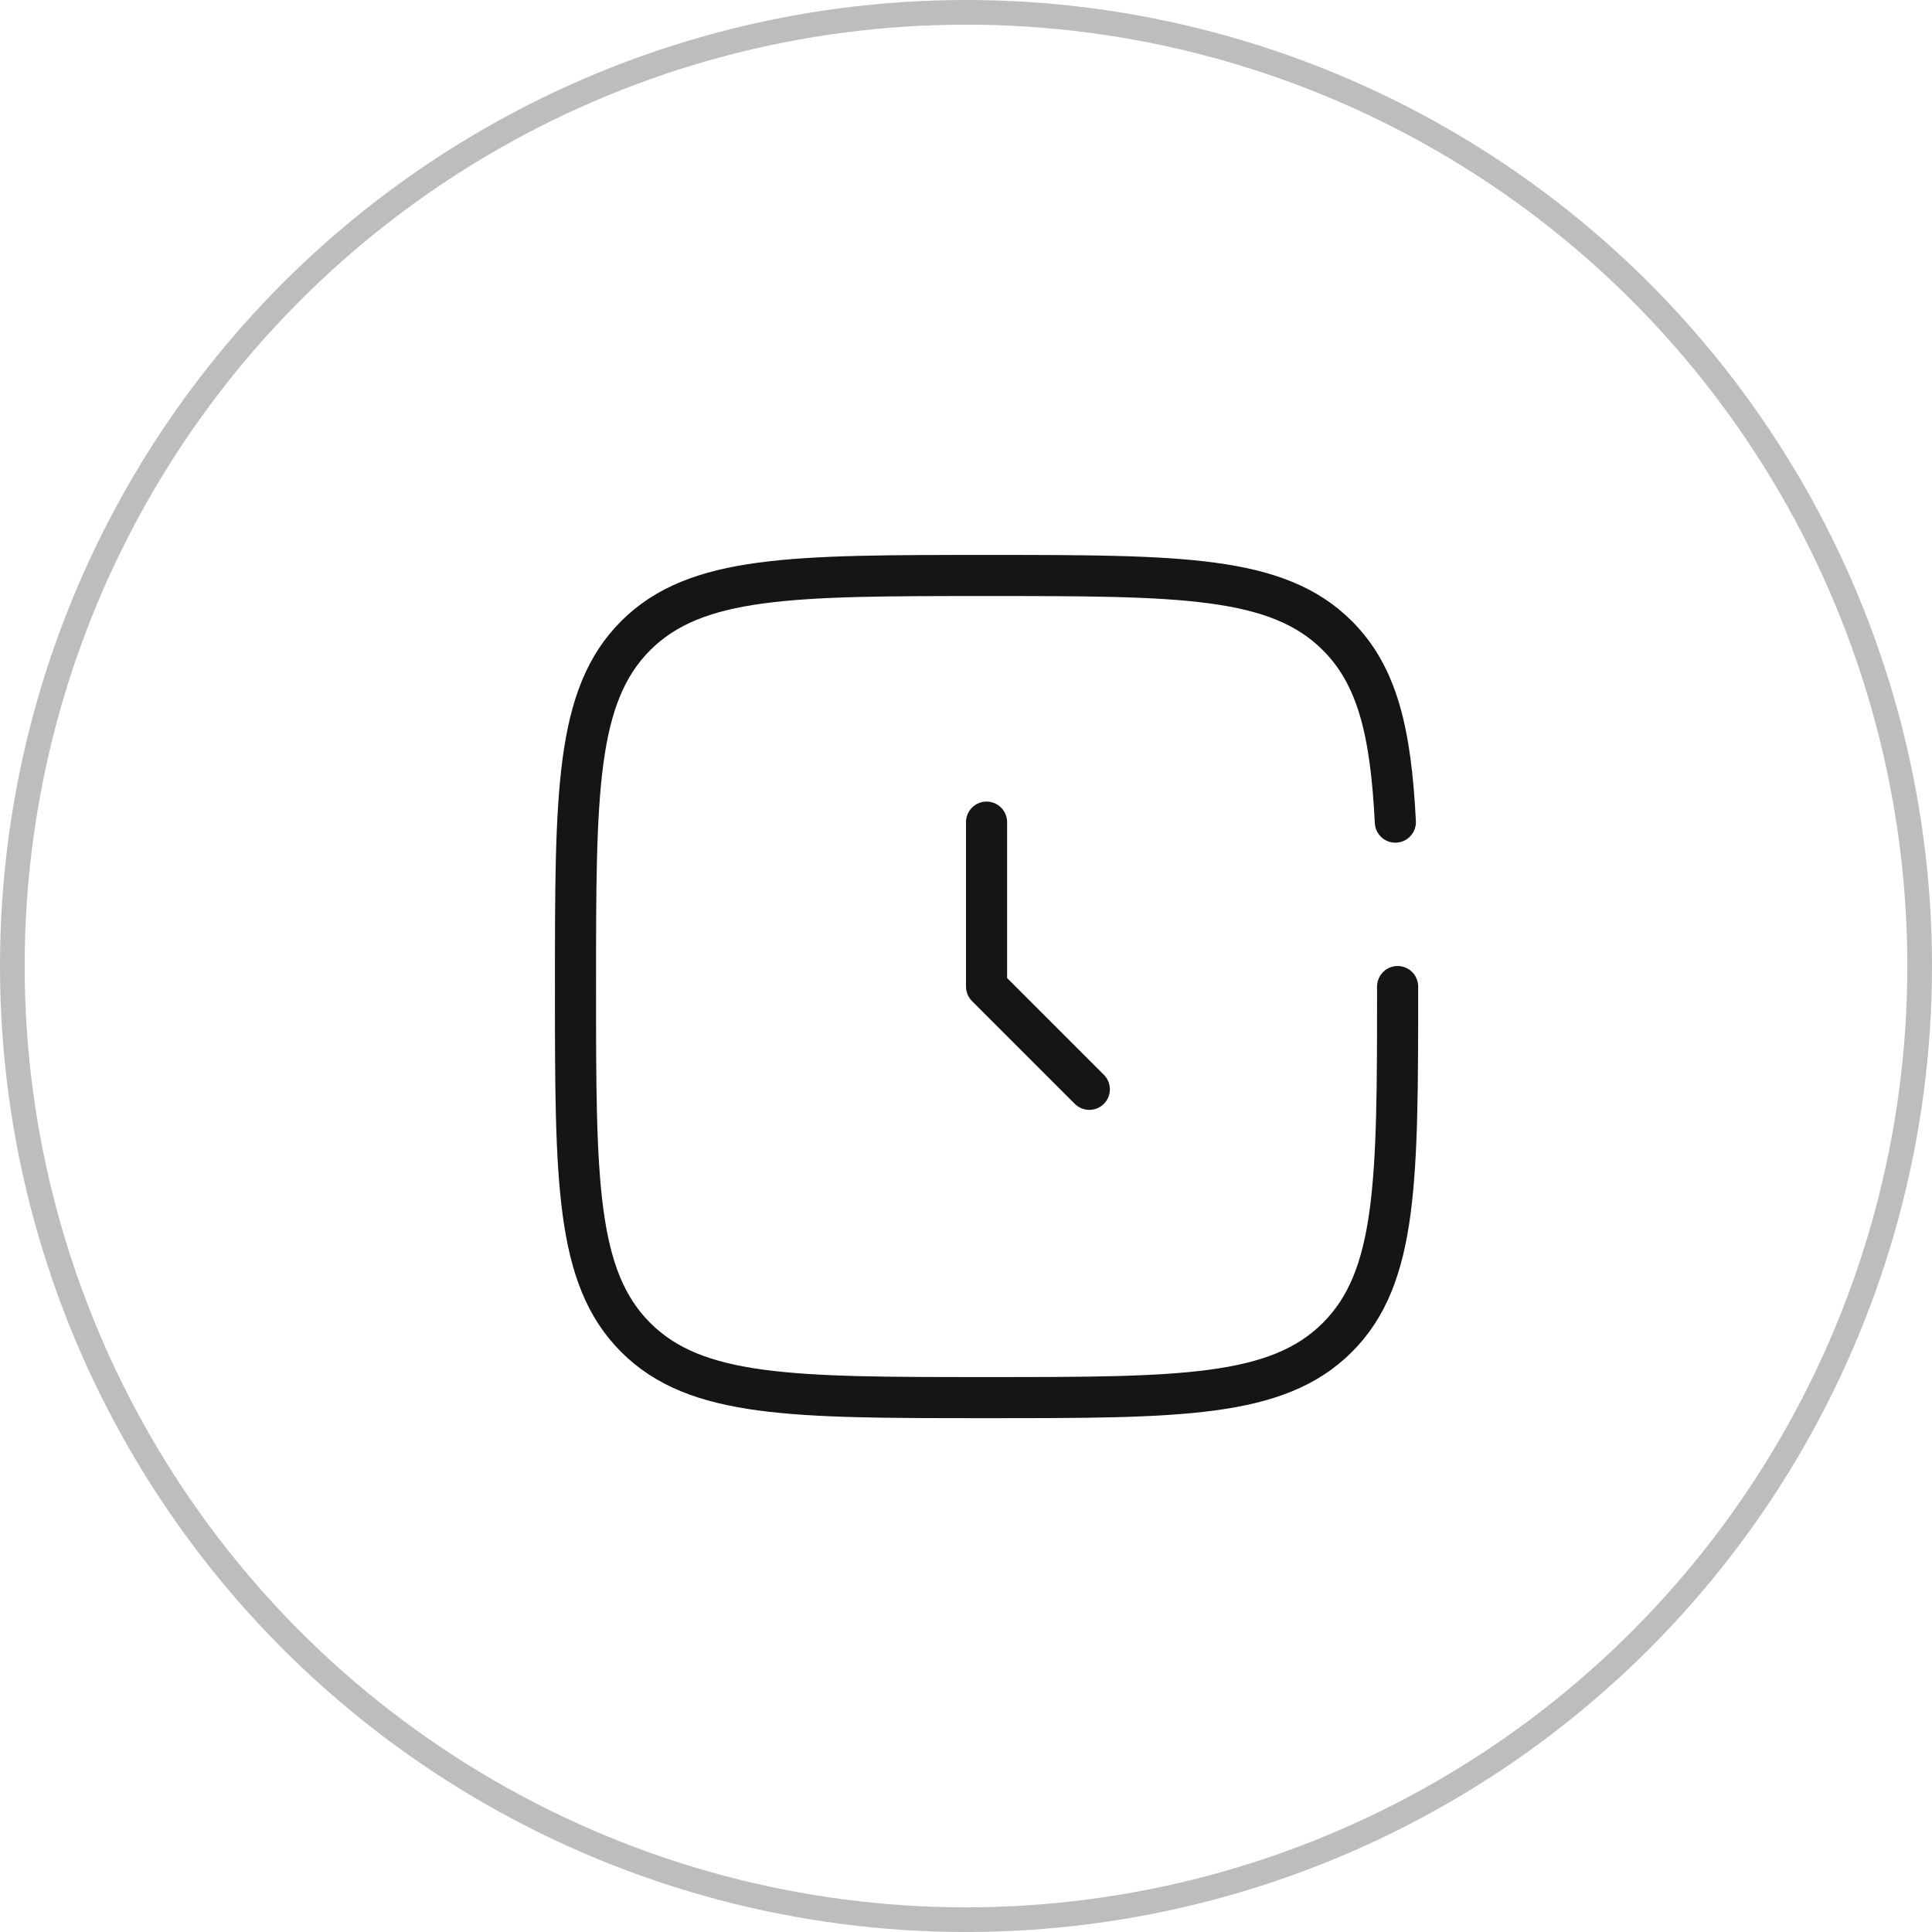
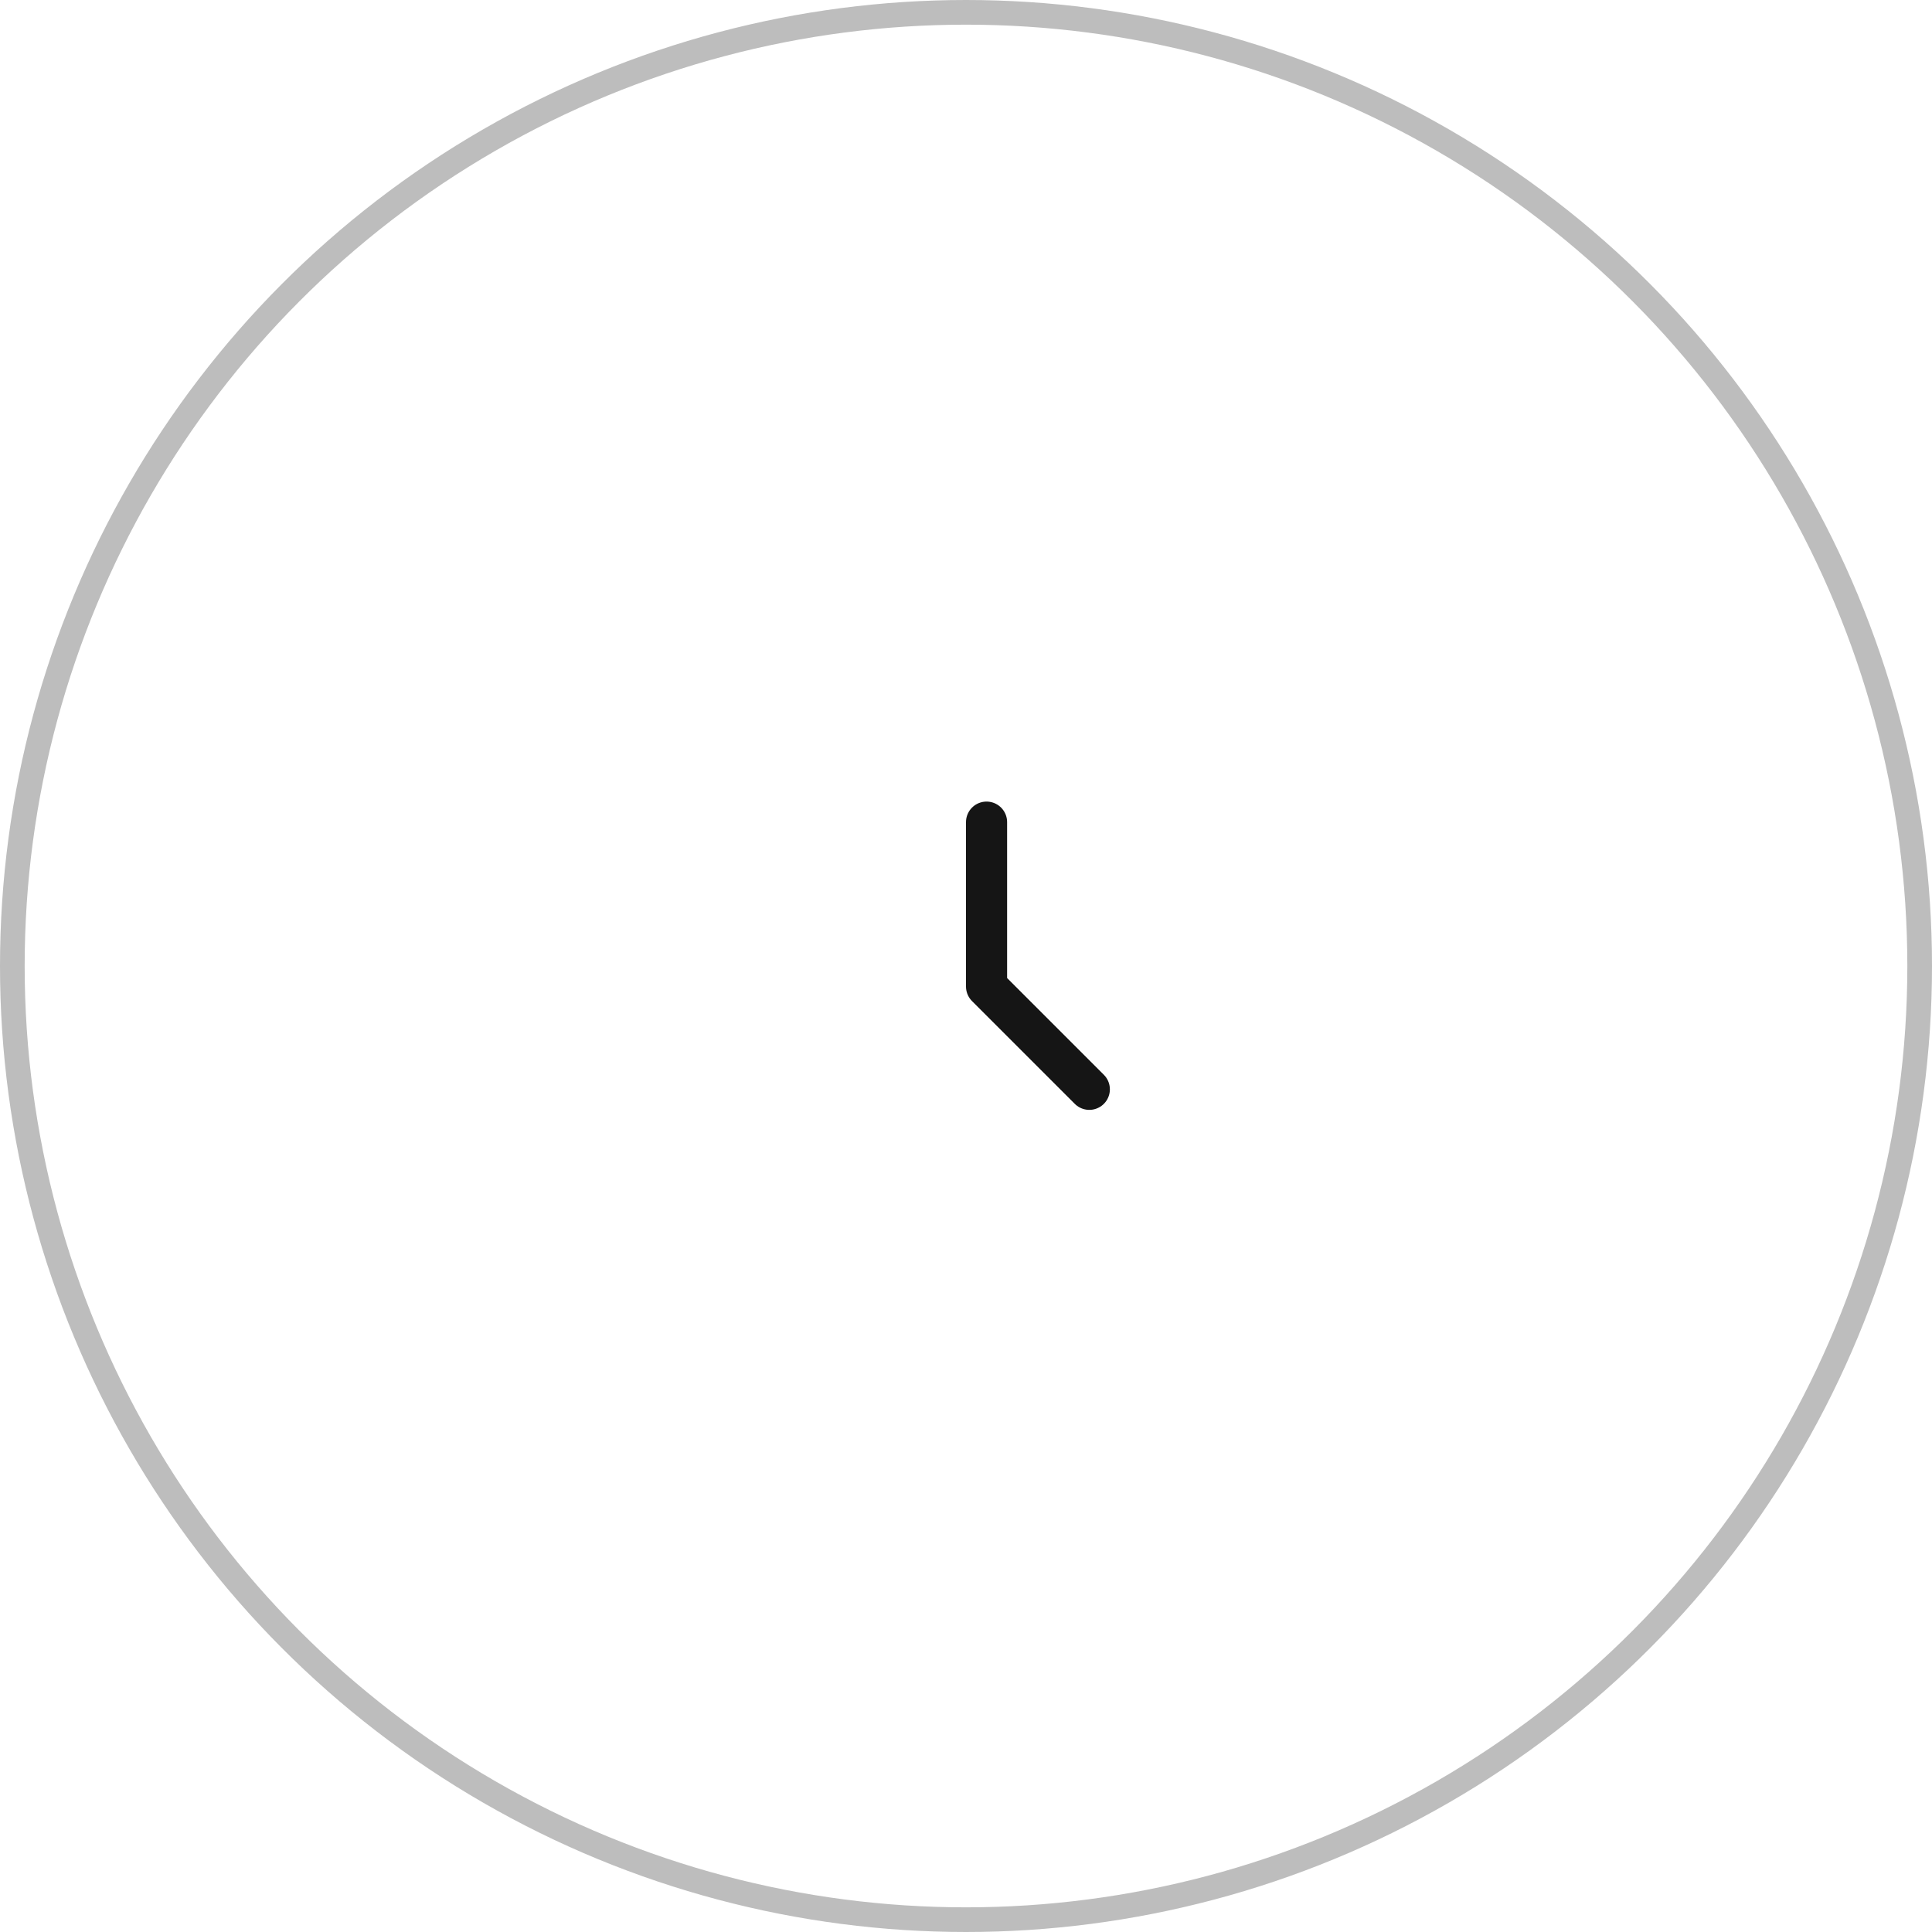
<svg xmlns="http://www.w3.org/2000/svg" fill="none" viewBox="0 0 47 47" height="47" width="47">
  <circle stroke-width="0.6" stroke="#BDBDBD" r="23.2" cy="23.5" cx="23.5" />
  <path stroke-linejoin="round" stroke-linecap="round" stroke="#151515" d="M24 20V24L26.5 26.5" />
-   <path stroke-linecap="round" stroke="#151515" d="M34 24C34 28.714 34 31.071 32.535 32.535C31.072 34 28.714 34 24 34C19.286 34 16.929 34 15.464 32.535C14 31.072 14 28.714 14 24C14 19.286 14 16.929 15.464 15.464C16.93 14 19.286 14 24 14C28.714 14 31.071 14 32.535 15.464C33.509 16.438 33.835 17.807 33.945 20" />
</svg>